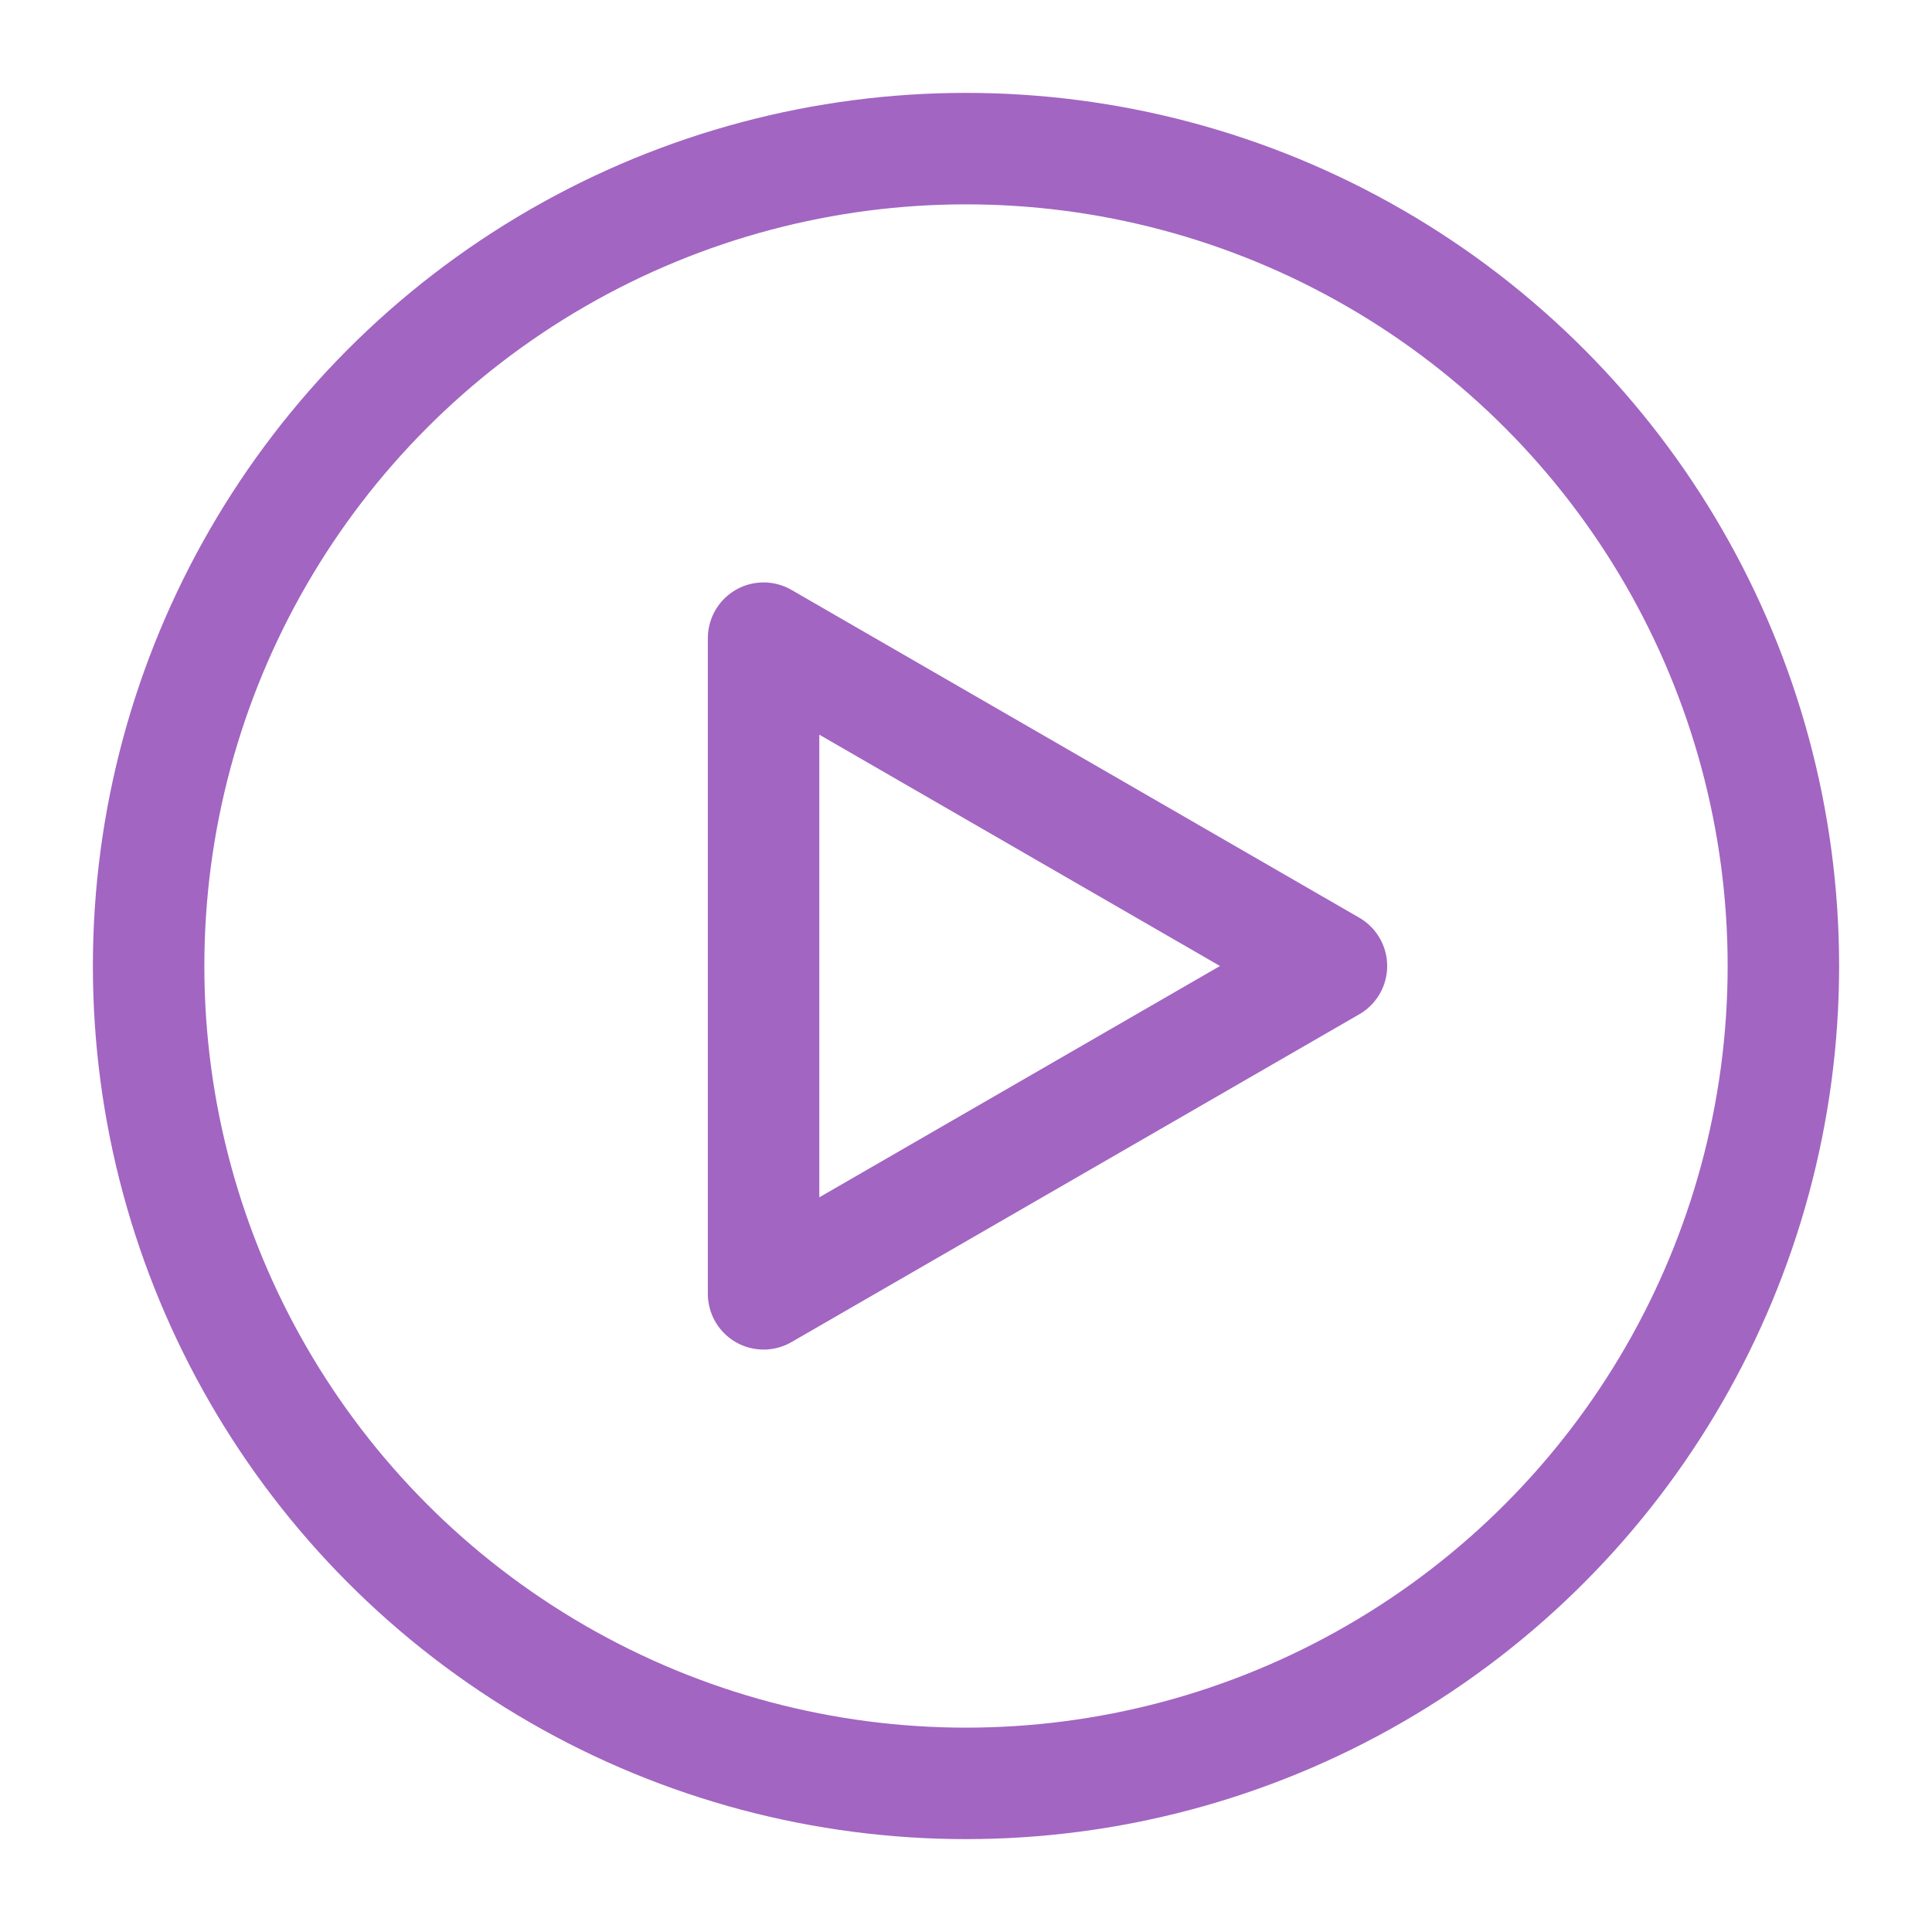
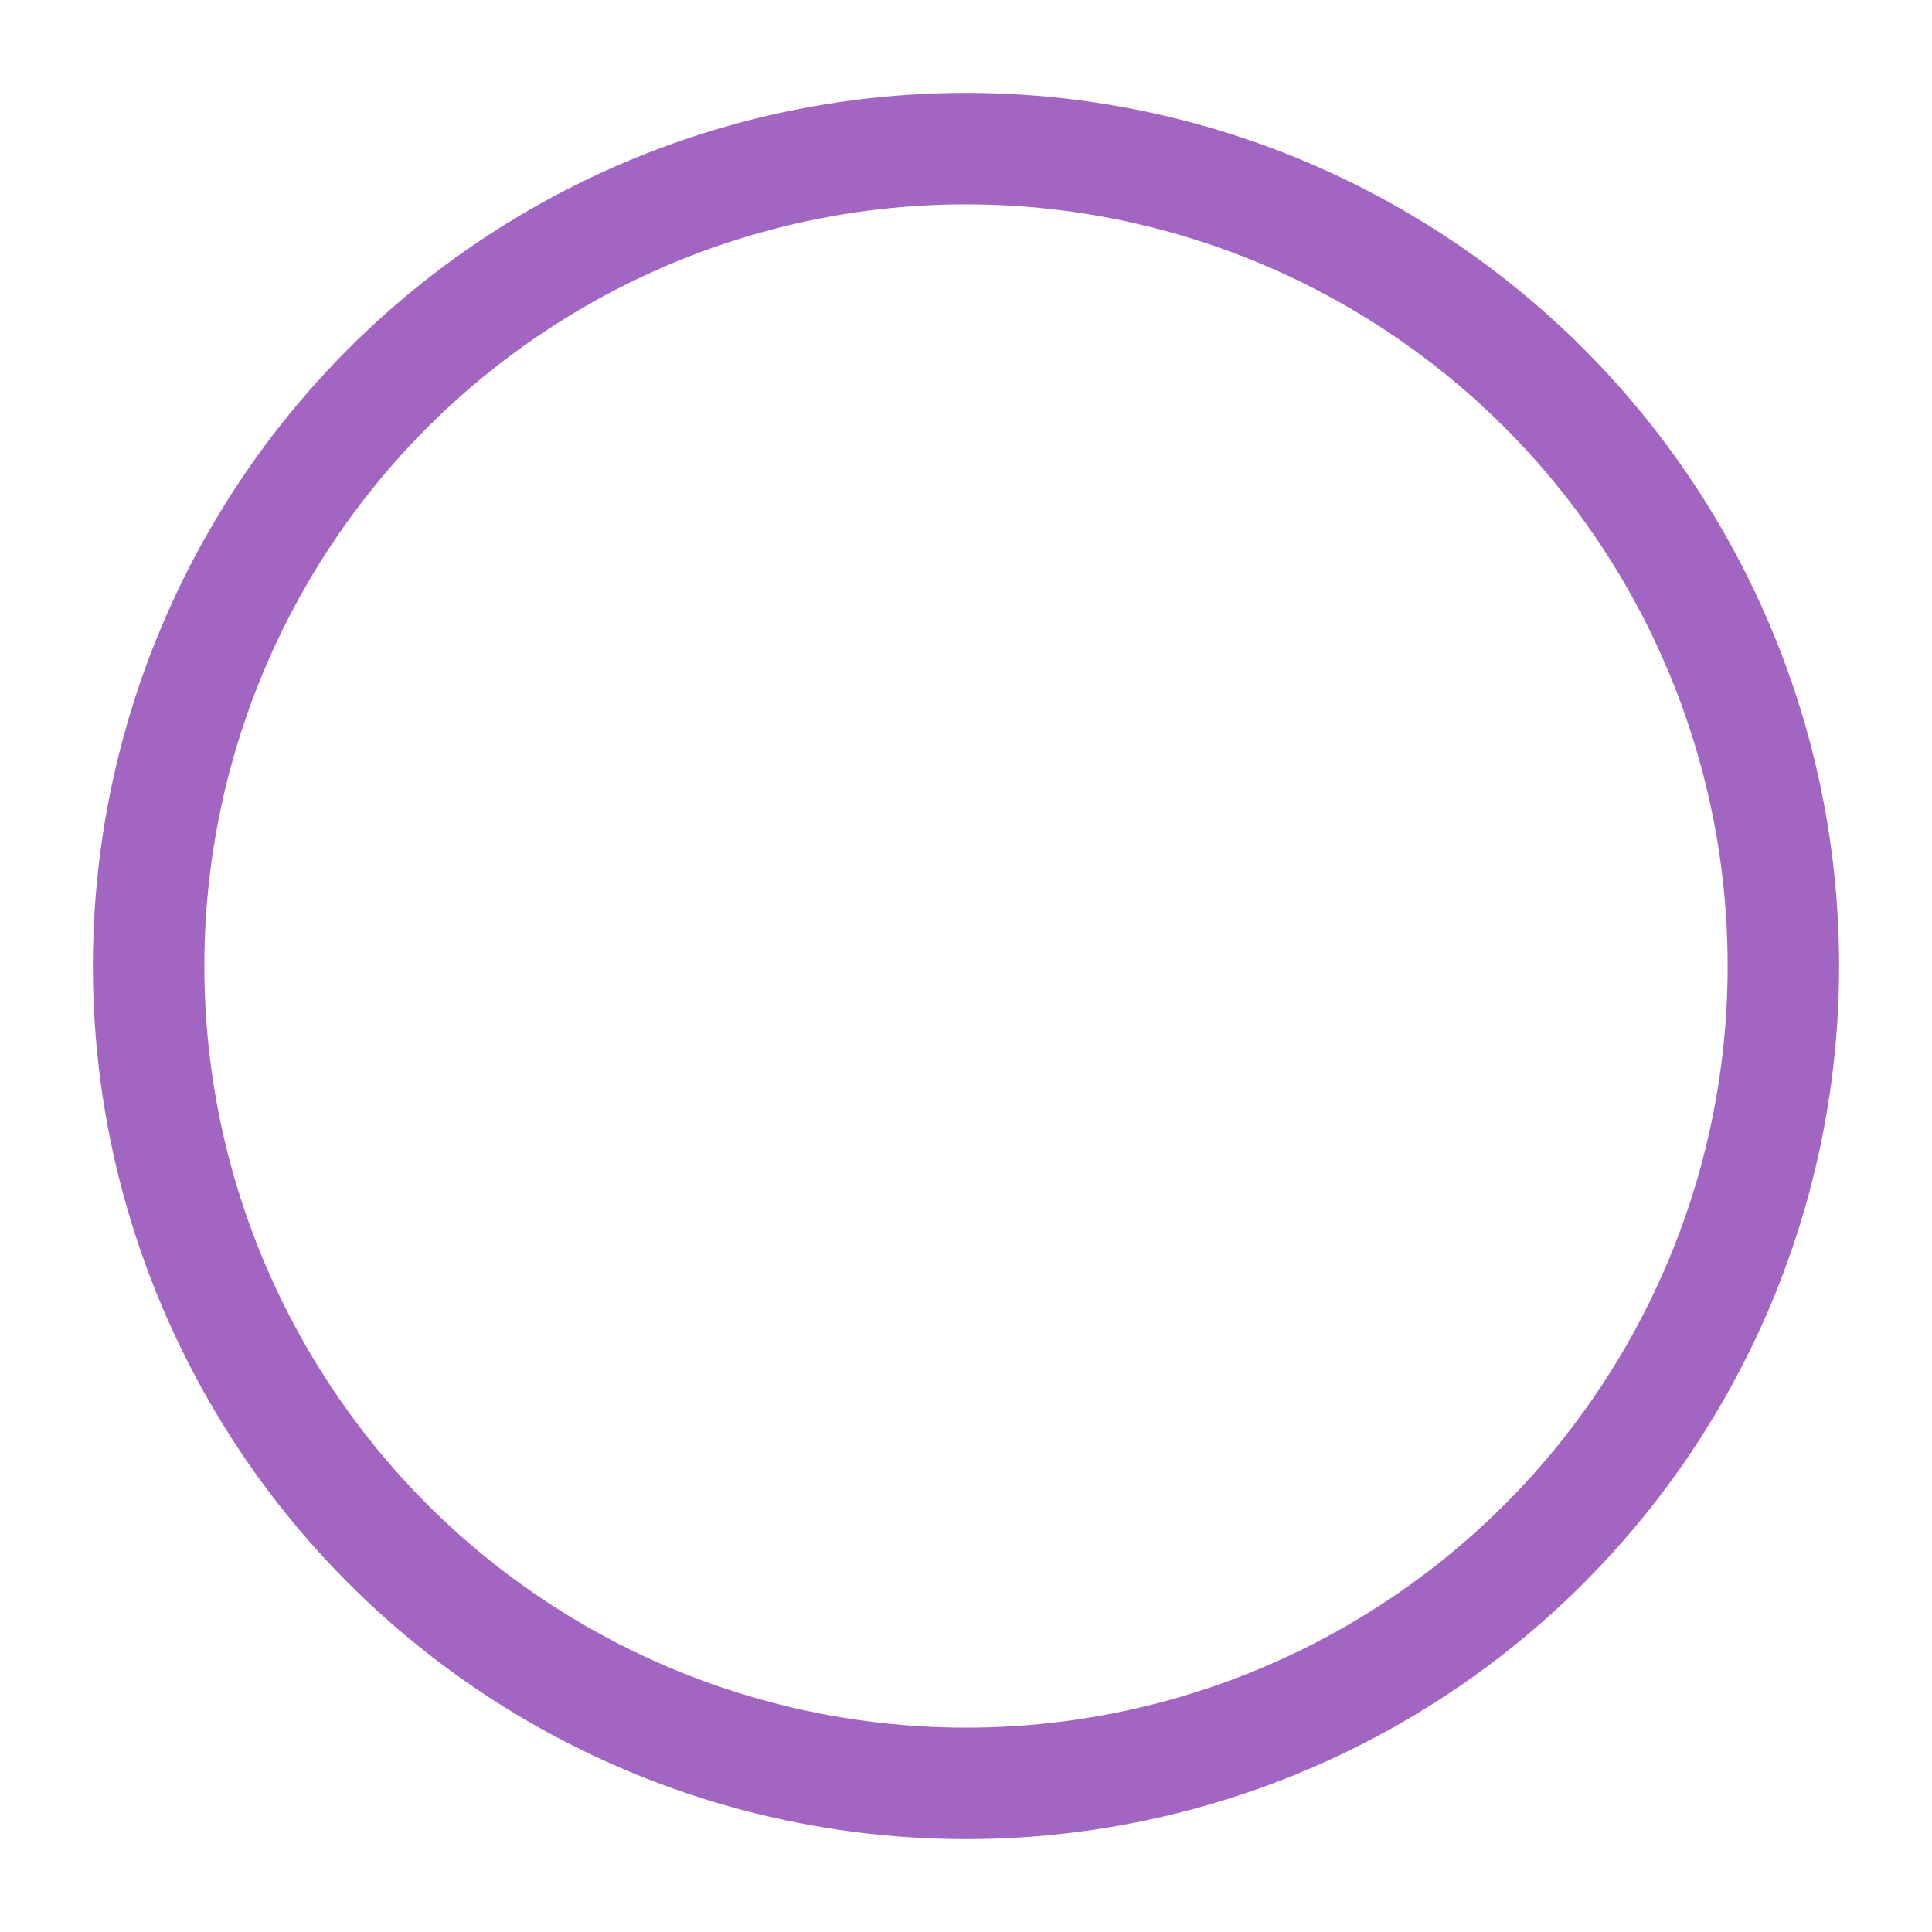
<svg xmlns="http://www.w3.org/2000/svg" viewBox="0 0 26 26">
  <circle cx="13" cy="13" r="11" fill="none" stroke="#a265c2" stroke-miterlimit="10" stroke-width="1.5" />
  <circle cx="13" cy="13" r="11" fill="none" stroke="#a265c2" stroke-miterlimit="10" />
-   <path fill="none" stroke="#a265c2" stroke-linejoin="round" stroke-width="1.5" d="M17.918 13l-7.642-4.412v8.824L17.918 13z" />
</svg>